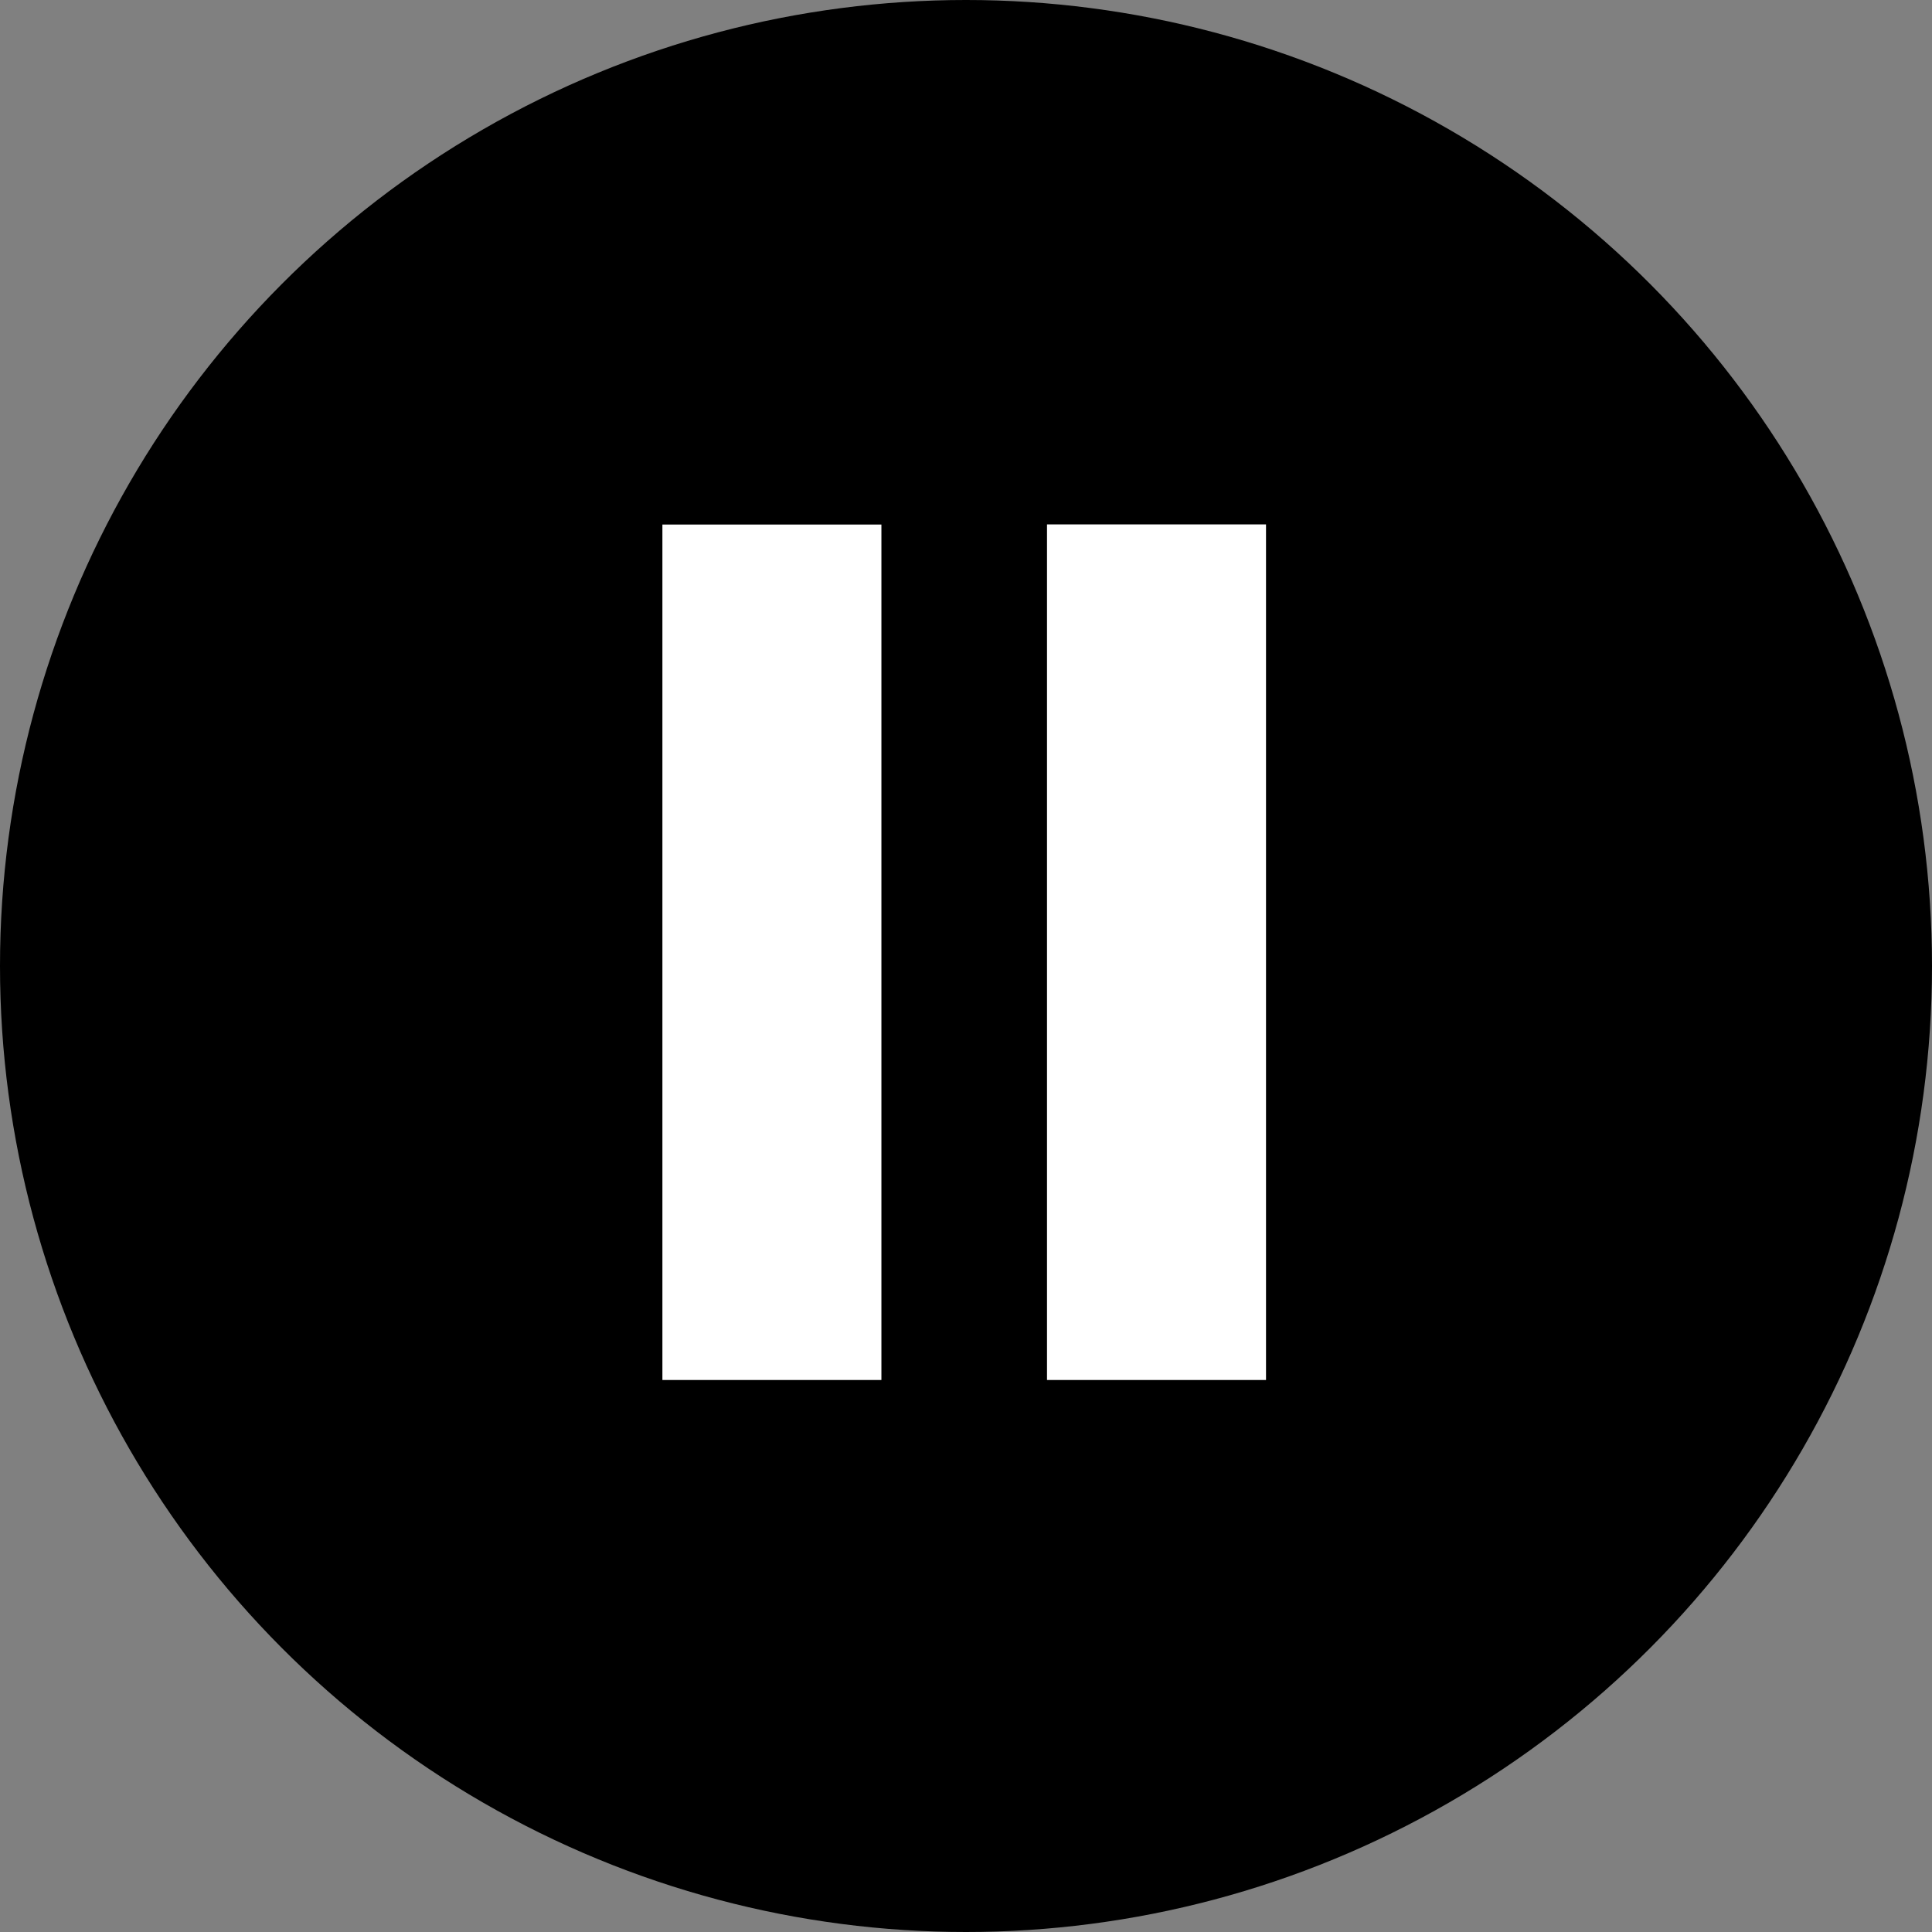
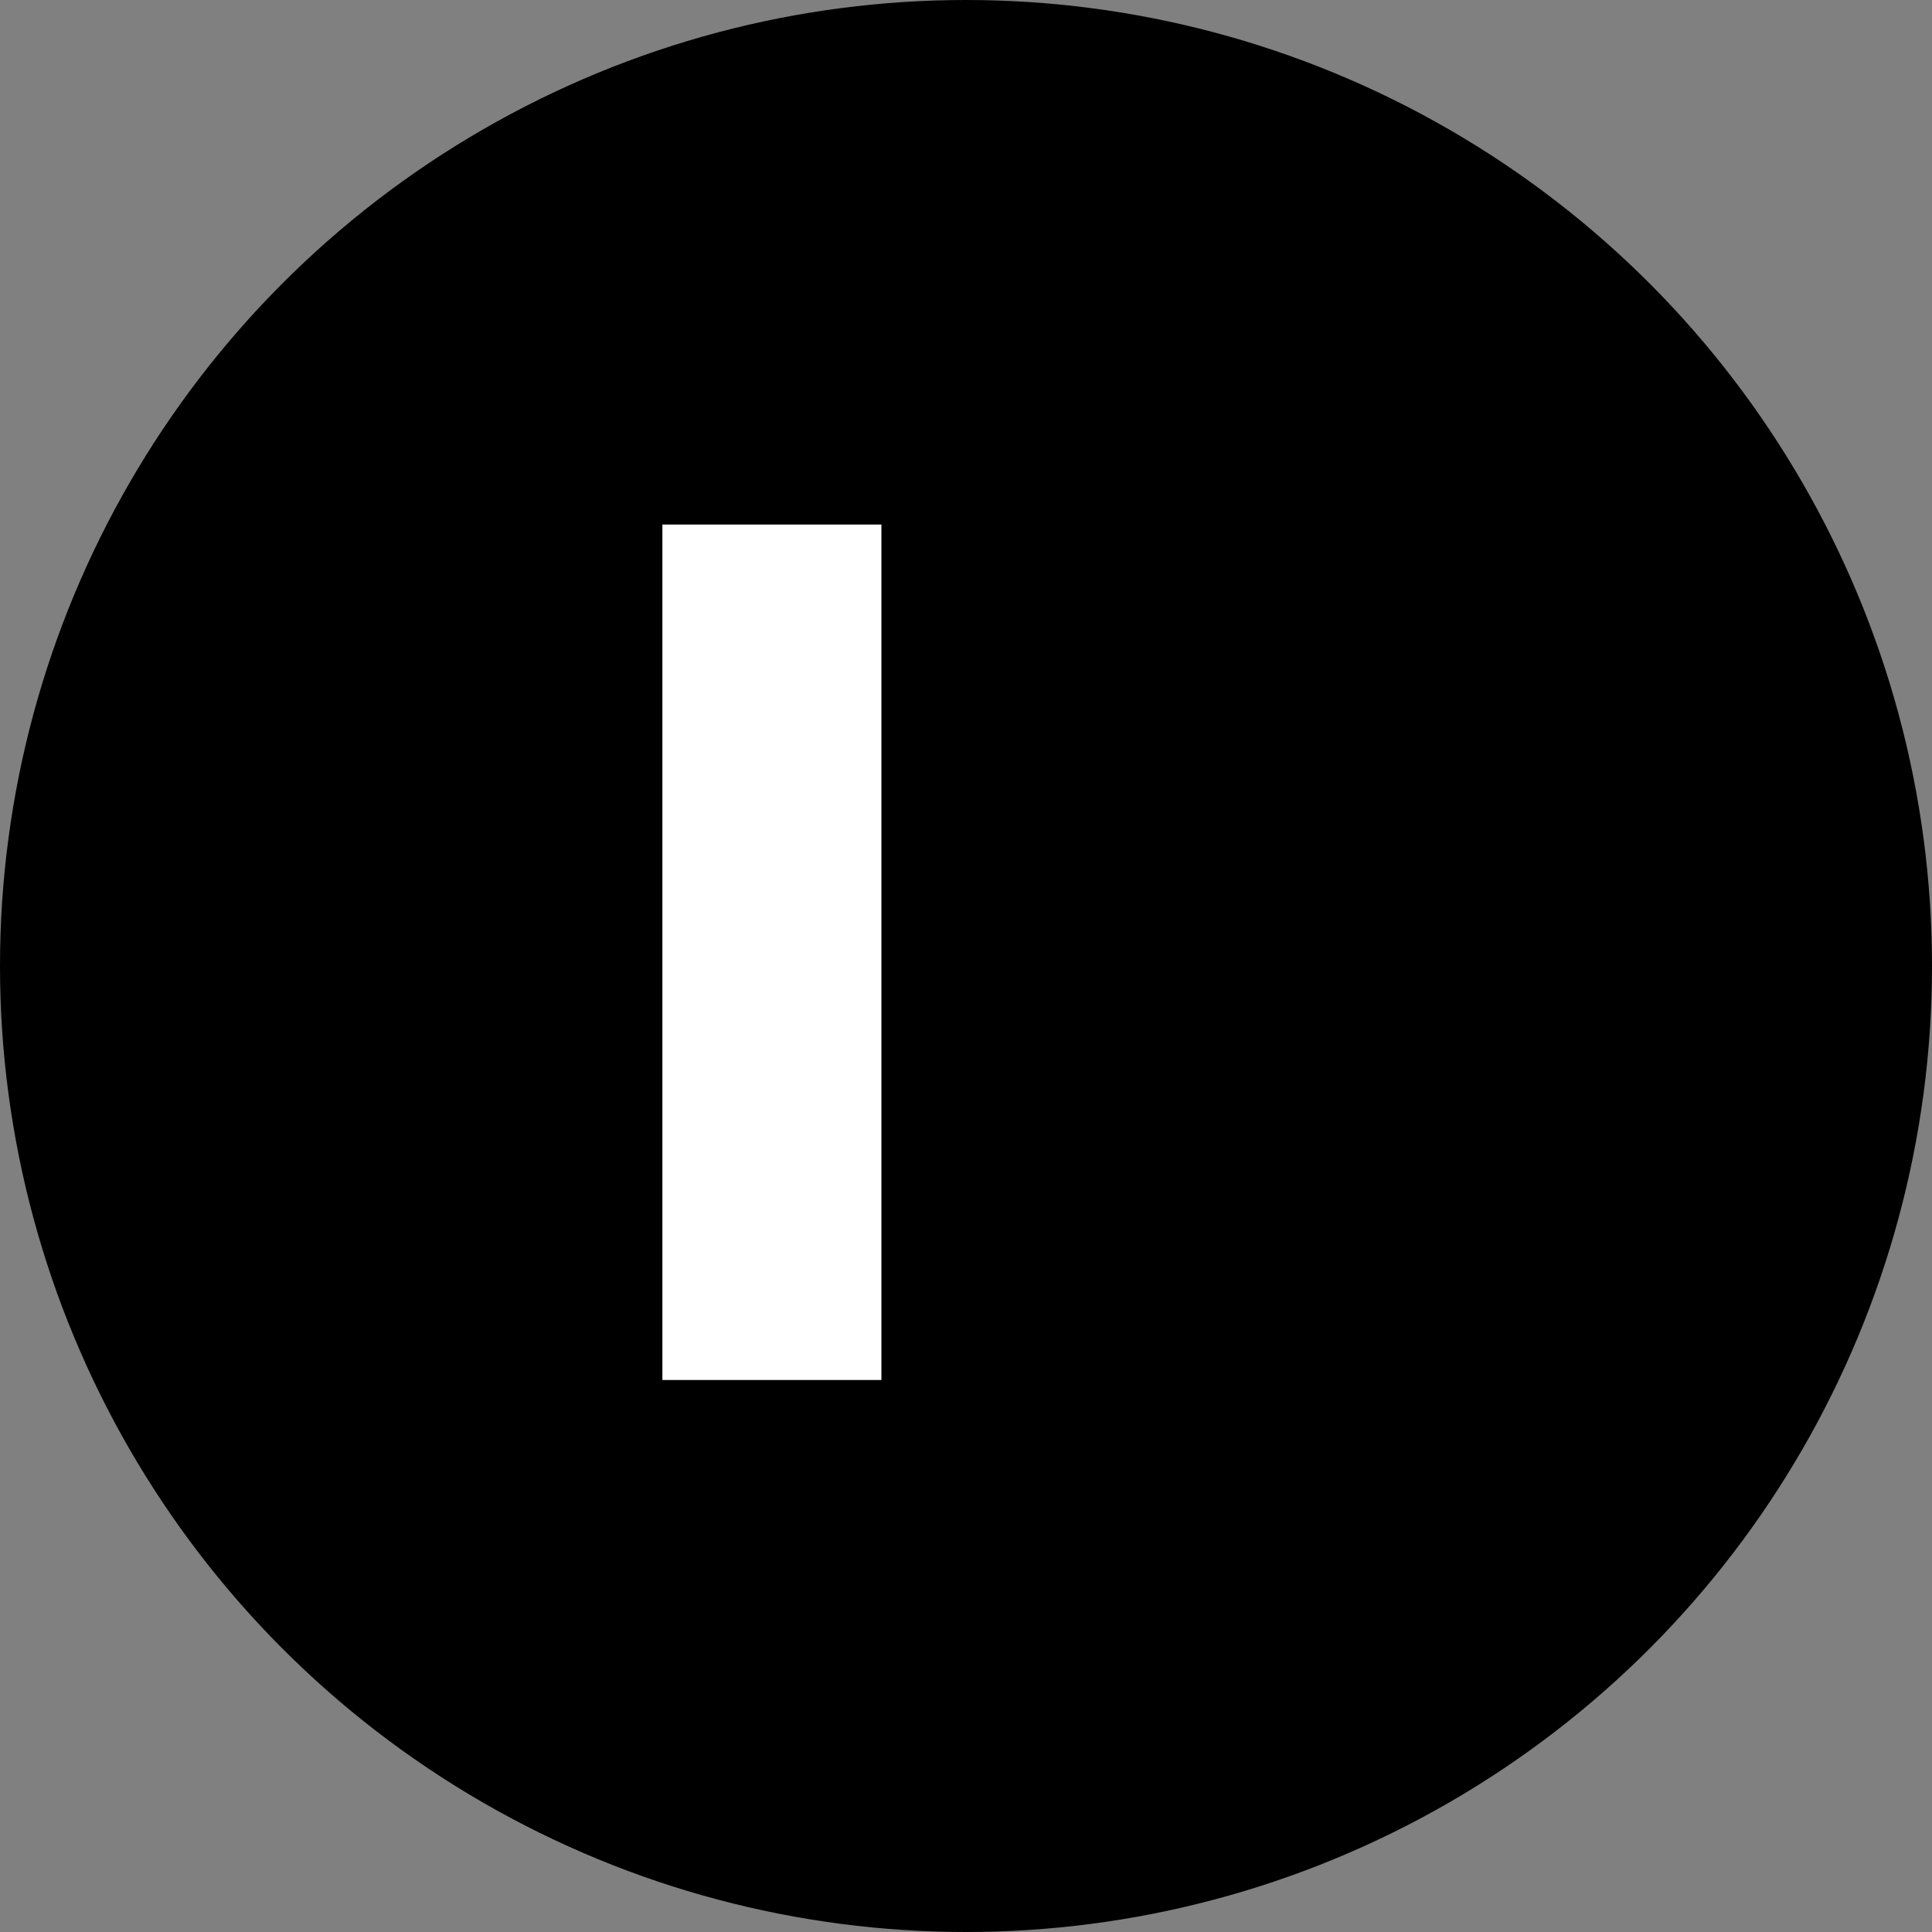
<svg xmlns="http://www.w3.org/2000/svg" width="70" height="70" viewBox="0 0 70 70" fill="none">
  <rect x="0" y="0" width="70" height="70" fill="#808080" stroke="none" />
  <circle cx="35" cy="35" r="35" fill="black" />
  <path d="M31.935 50H31.81H31.685H31.561H31.436H31.316H31.192H31.067H30.942H30.818H30.693H30.568H30.444H30.324H30.199H30.074H29.95H29.825H29.701H29.581H29.456H29.331H29.207H29.082H28.957H28.833H28.713H28.588H28.463H28.339H28.214H28.09H27.965H27.845H27.72H27.596H27.471H27.346H27.222H27.097H26.977H26.853H26.728H26.603H26.479H26.354H26.23H26.109H25.985H25.86H25.736H25.611H25.486H25.362H25.242H25.117H24.992H24.868H24.743H24.619H24.494H24.374H24.249H24.125H24V49.515V49.031V48.546V48.061V47.577V47.092V46.607V46.123V45.638V45.153V44.673V44.189V43.704V43.219V42.735V42.25V41.765V41.281V40.796V40.311V39.827V39.342V38.857V38.377V37.893V37.408V36.923V36.439V35.954V35.469V34.985V34.5V34.015V33.531V33.046V32.566V32.081V31.597V31.112V30.627V30.143V29.658V29.173V28.689V28.204V27.719V27.235V26.755V26.27V25.785V25.301V24.816V24.331V23.847V23.362V22.877V22.393V21.908V21.423V20.943V20.454V19.974V19.489V19.005H24.125H24.249H24.374H24.494H24.619H24.743H24.868H24.992H25.117H25.242H25.362H25.486H25.611H25.736H25.86H25.985H26.109H26.23H26.354H26.479H26.603H26.728H26.853H26.977H27.097H27.222H27.346H27.471H27.596H27.72H27.845H27.965H28.09H28.214H28.339H28.463H28.588H28.713H28.833H28.957H29.082H29.207H29.331H29.456H29.581H29.701H29.825H29.95H30.074H30.199H30.324H30.444H30.568H30.693H30.818H30.942H31.067H31.192H31.316H31.436H31.561H31.685H31.81H31.935V19.489V19.974V20.454V20.943V21.423V21.908V22.393V22.877V23.362V23.847V24.331V24.816V25.301V25.785V26.27V26.755V27.235V27.719V28.204V28.689V29.173V29.658V30.143V30.627V31.112V31.597V32.081V32.566V33.046V33.531V34.015V34.5V34.985V35.469V35.954V36.439V36.923V37.408V37.893V38.377V38.857V39.342V39.827V40.311V40.796V41.281V41.765V42.25V42.735V43.219V43.704V44.189V44.673V45.153V45.638V46.123V46.607V47.092V47.577V48.061V48.546V49.031V49.515V50Z" fill="white" />
-   <path d="M45.87 50H45.746H45.621H45.496H45.376H45.252H45.127H45.002H44.878H44.753H44.629H44.504H44.384H44.259H44.135H44.01H43.885H43.761H43.641H43.516H43.392H43.267H43.142H43.018H42.893H42.768H42.648H42.524H42.399H42.274H42.15H42.025H41.901H41.781H41.656H41.531H41.407H41.282H41.157H41.033H40.908H40.788H40.663H40.539H40.414H40.29H40.165H40.045H39.92H39.796H39.671H39.547H39.422H39.297H39.173H39.053H38.928H38.803H38.679H38.554H38.429H38.305H38.185H38.06H37.935V49.515V49.035V48.551V48.066V47.581V47.097V46.612V46.127V45.643V45.158V44.673V44.189V43.704V43.219V42.735V42.25V41.765V41.281V40.801V40.316V39.831V39.347V38.862V38.377V37.893V37.408V36.923V36.439V35.954V35.469V34.985V34.5V34.015V33.531V33.046V32.566V32.081V31.597V31.112V30.627V30.143V29.658V29.173V28.689V28.204V27.719V27.235V26.75V26.265V25.781V25.296V24.811V24.327V23.842V23.362V22.877V22.393V21.908V21.423V20.939V20.454V19.969V19.485V19H38.06H38.185H38.305H38.429H38.554H38.679H38.803H38.928H39.053H39.173H39.297H39.422H39.547H39.671H39.796H39.92H40.045H40.165H40.29H40.414H40.539H40.663H40.788H40.908H41.033H41.157H41.282H41.407H41.531H41.656H41.781H41.901H42.025H42.15H42.274H42.399H42.524H42.648H42.768H42.893H43.018H43.142H43.267H43.392H43.516H43.641H43.761H43.885H44.01H44.135H44.259H44.384H44.504H44.629H44.753H44.878H45.002H45.127H45.252H45.376H45.496H45.621H45.746H45.87V19.485V19.969V20.454V20.939V21.423V21.908V22.393V22.877V23.362V23.842V24.327V24.811V25.296V25.781V26.265V26.75V27.235V27.719V28.204V28.689V29.173V29.658V30.143V30.627V31.112V31.597V32.081V32.566V33.046V33.531V34.015V34.5V34.985V35.469V35.954V36.439V36.923V37.408V37.893V38.377V38.862V39.347V39.831V40.316V40.801V41.281V41.765V42.25V42.735V43.219V43.704V44.189V44.673V45.158V45.643V46.127V46.612V47.097V47.581V48.066V48.551V49.035V49.515V50Z" fill="white" />
</svg>